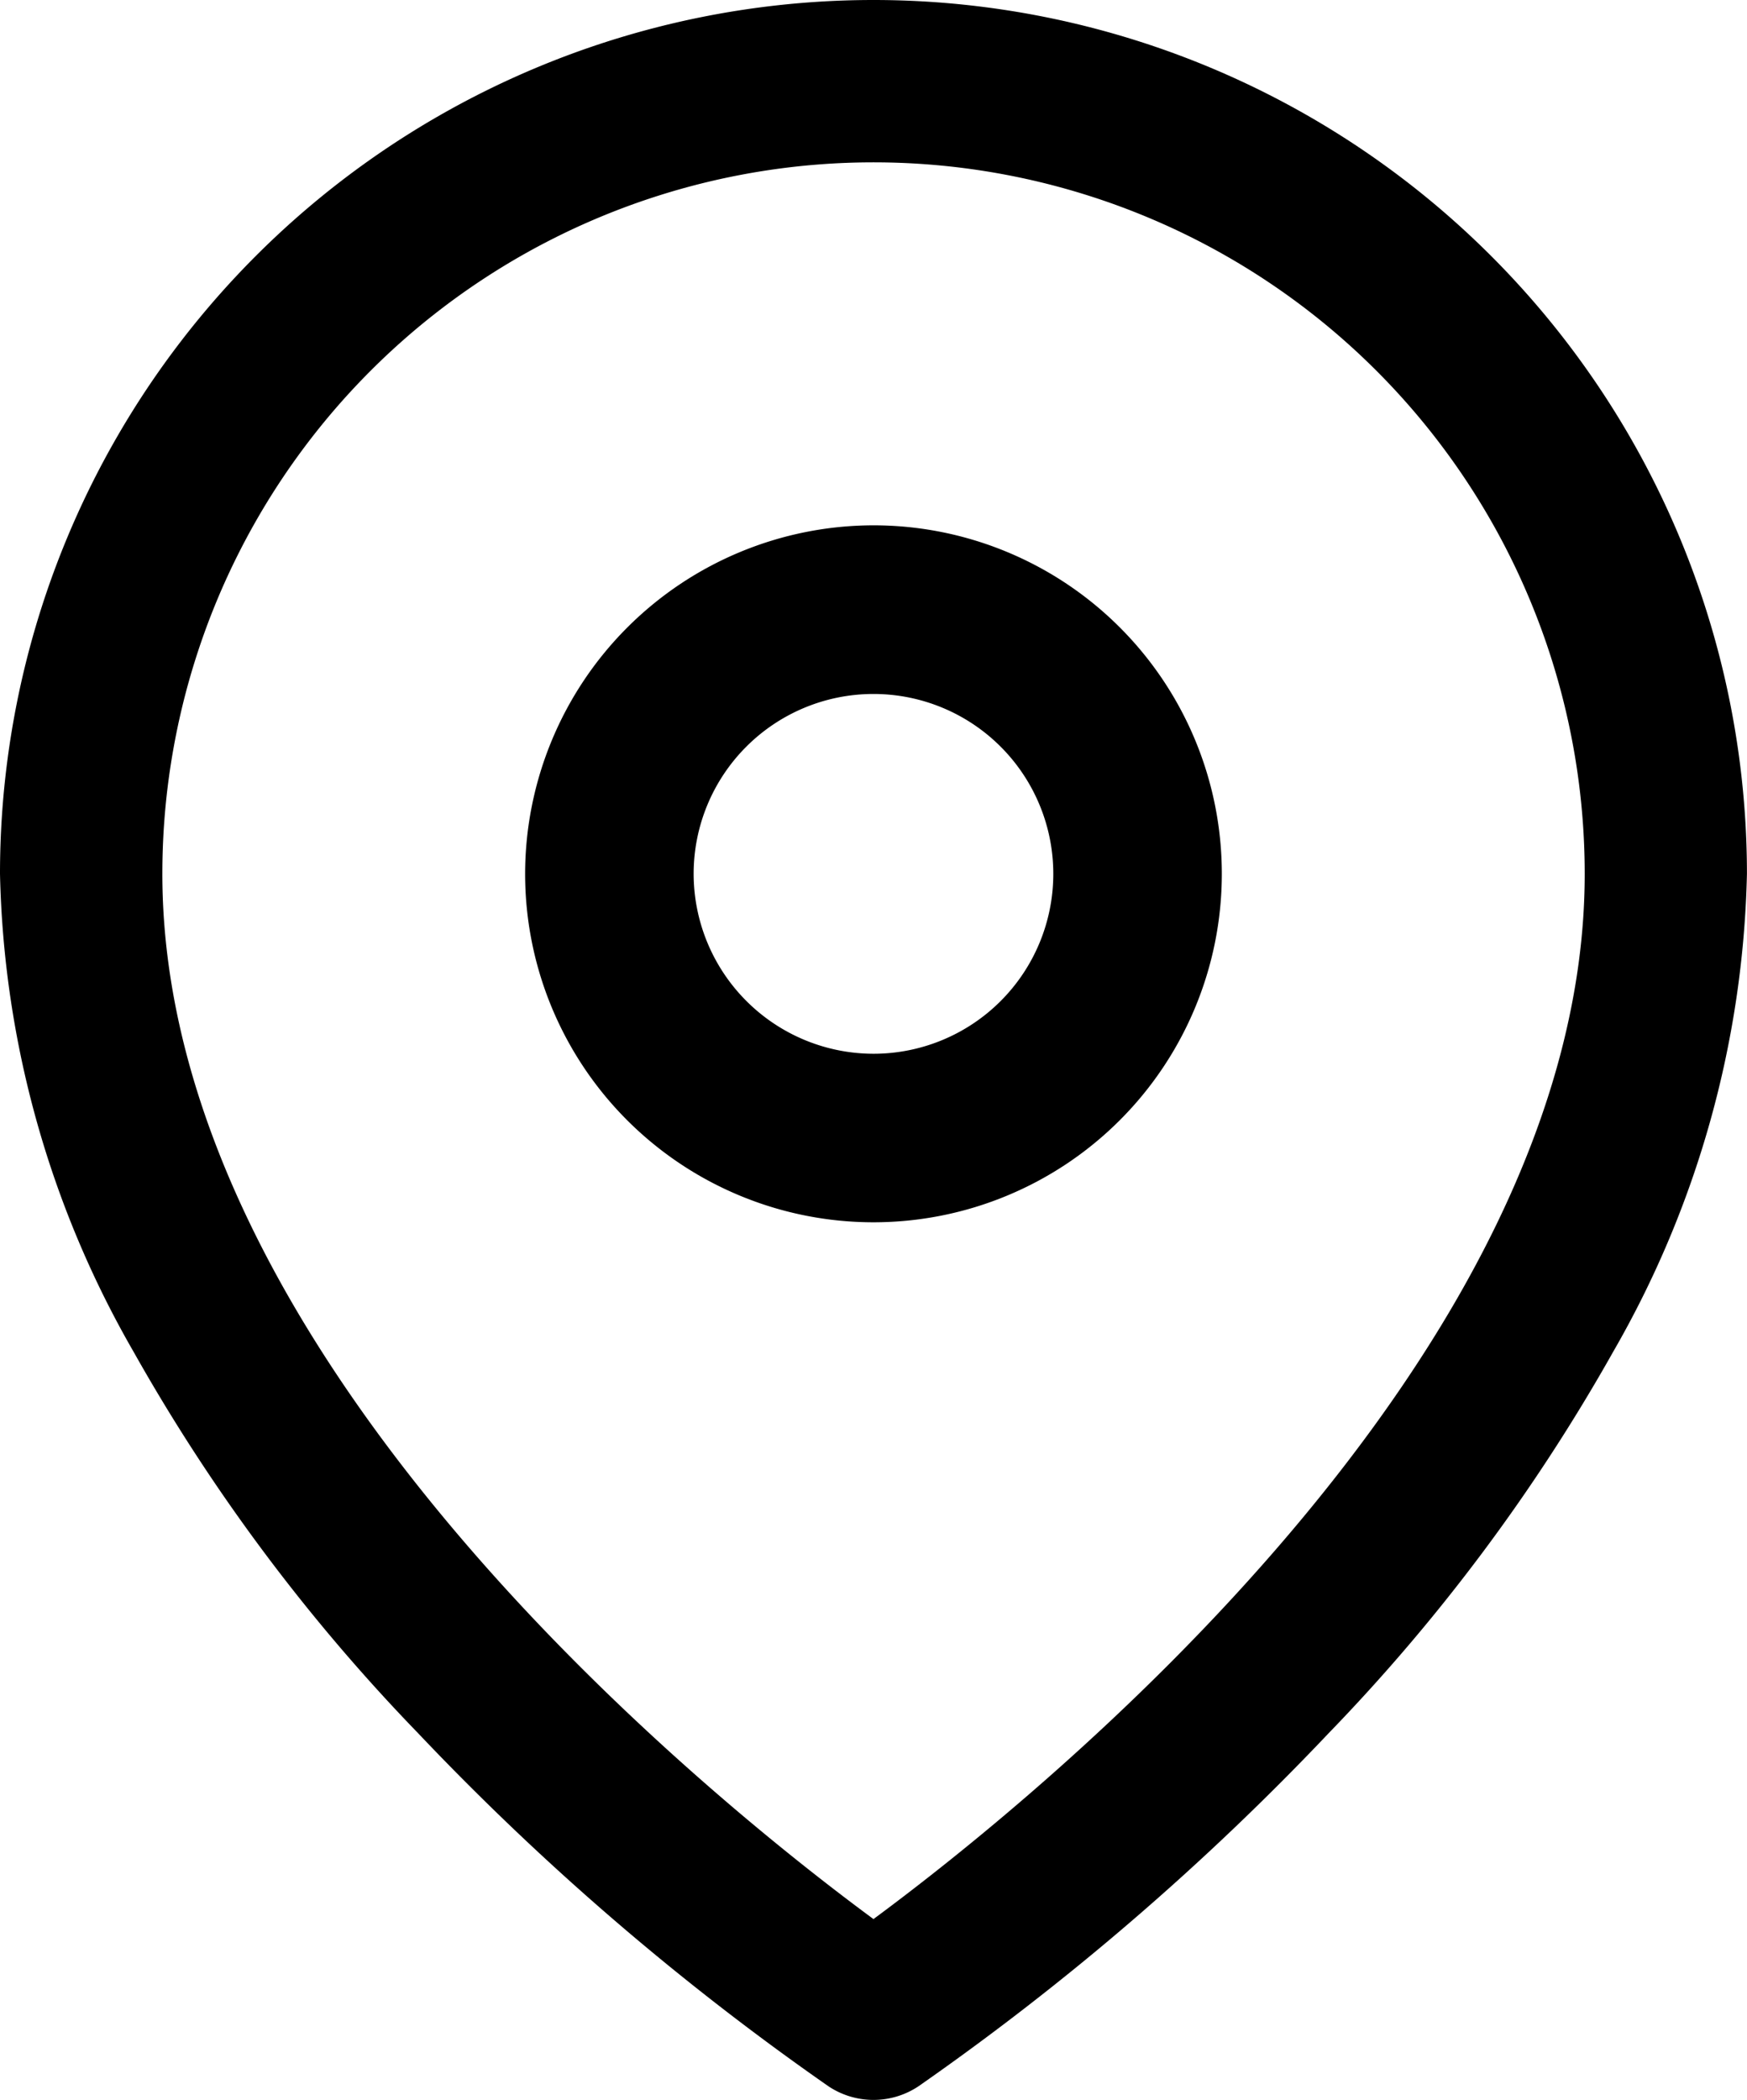
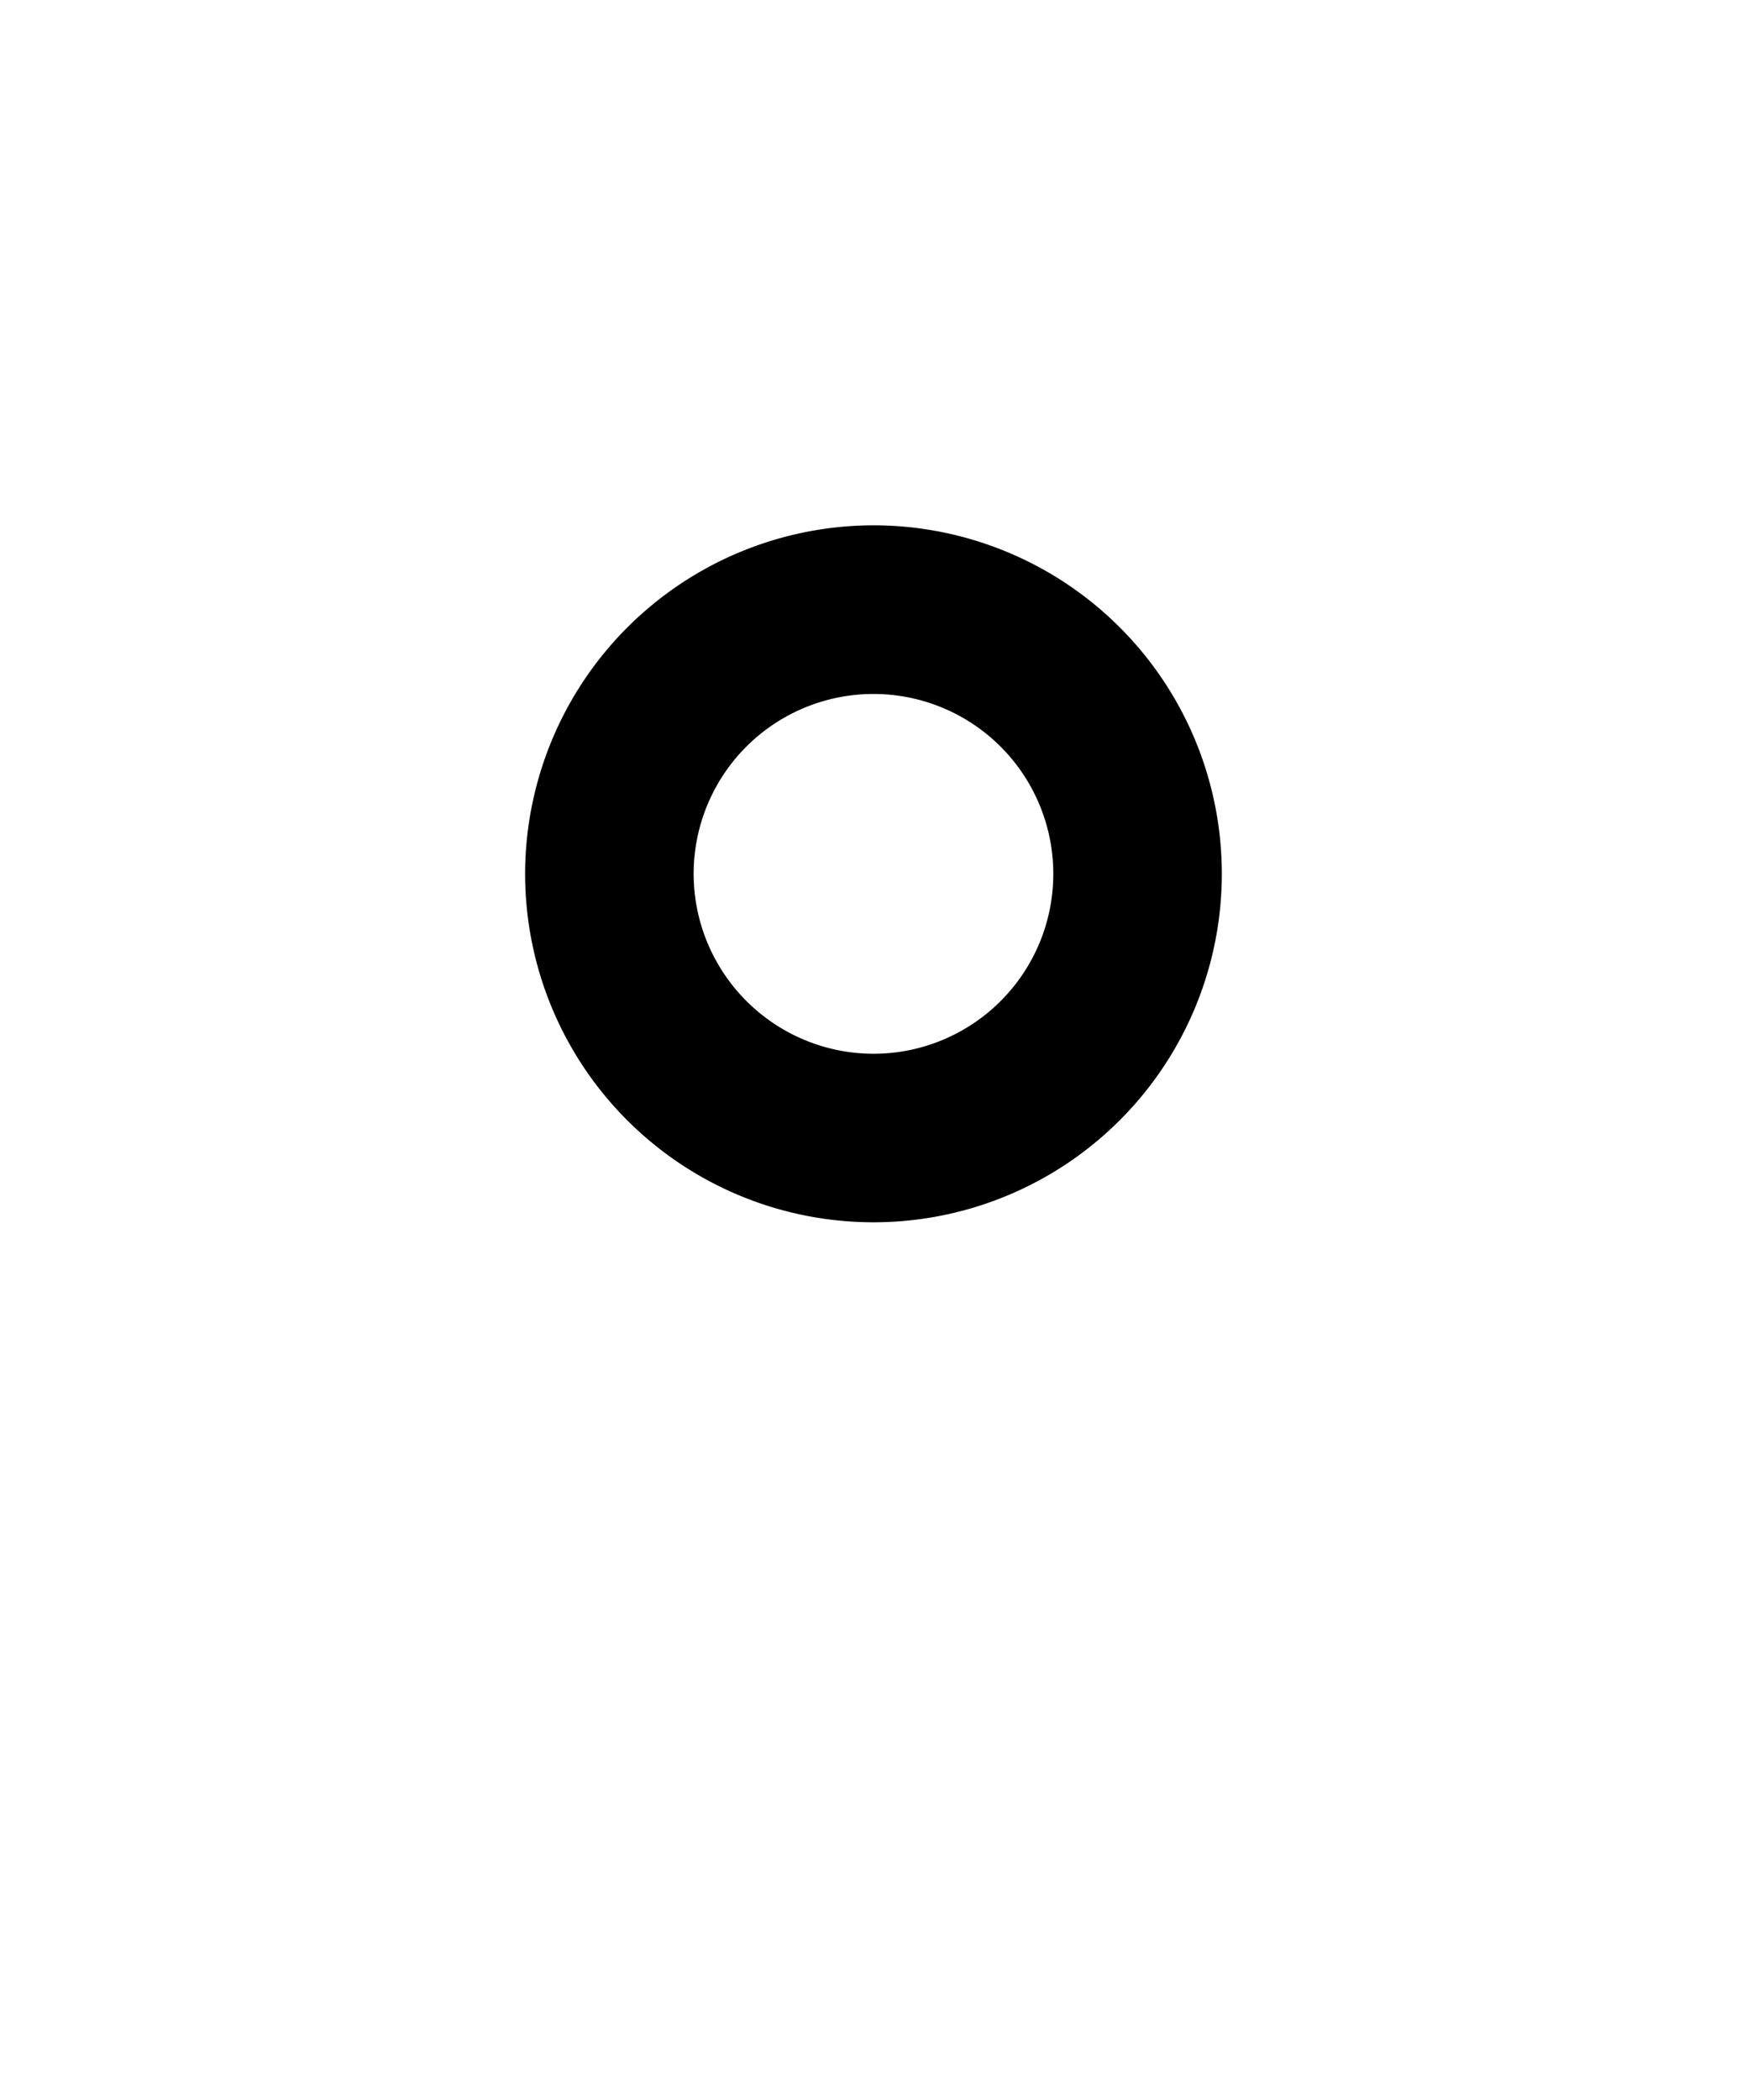
<svg xmlns="http://www.w3.org/2000/svg" width="27.989" height="33.63" viewBox="0 0 27.989 33.63">
  <g id="icon_hd-map01" transform="translate(-3.2 -0.2)">
-     <path id="パス_7" data-name="パス 7" d="M17.194.2A13.994,13.994,0,0,1,31.188,14.194a16.01,16.01,0,0,1-2.142,7.653,29.736,29.736,0,0,1-4.561,6.112,42.674,42.674,0,0,1-6.57,5.653,1.3,1.3,0,0,1-1.442,0A42.674,42.674,0,0,1,9.9,27.959a29.736,29.736,0,0,1-4.561-6.112A16.01,16.01,0,0,1,3.2,14.194,13.994,13.994,0,0,1,17.194.2Zm0,30.734c2.608-1.926,11.395-8.99,11.395-16.74a11.394,11.394,0,1,0-22.788,0C5.8,21.958,14.584,29.011,17.194,30.934Z" />
    <path id="パス_8" data-name="パス 8" d="M17.731,9.15a5.581,5.581,0,1,1-5.581,5.581A5.588,5.588,0,0,1,17.731,9.15Zm0,8.463a2.881,2.881,0,1,0-2.881-2.881A2.885,2.885,0,0,0,17.731,17.613Z" transform="translate(-0.537 -0.537)" />
  </g>
</svg>